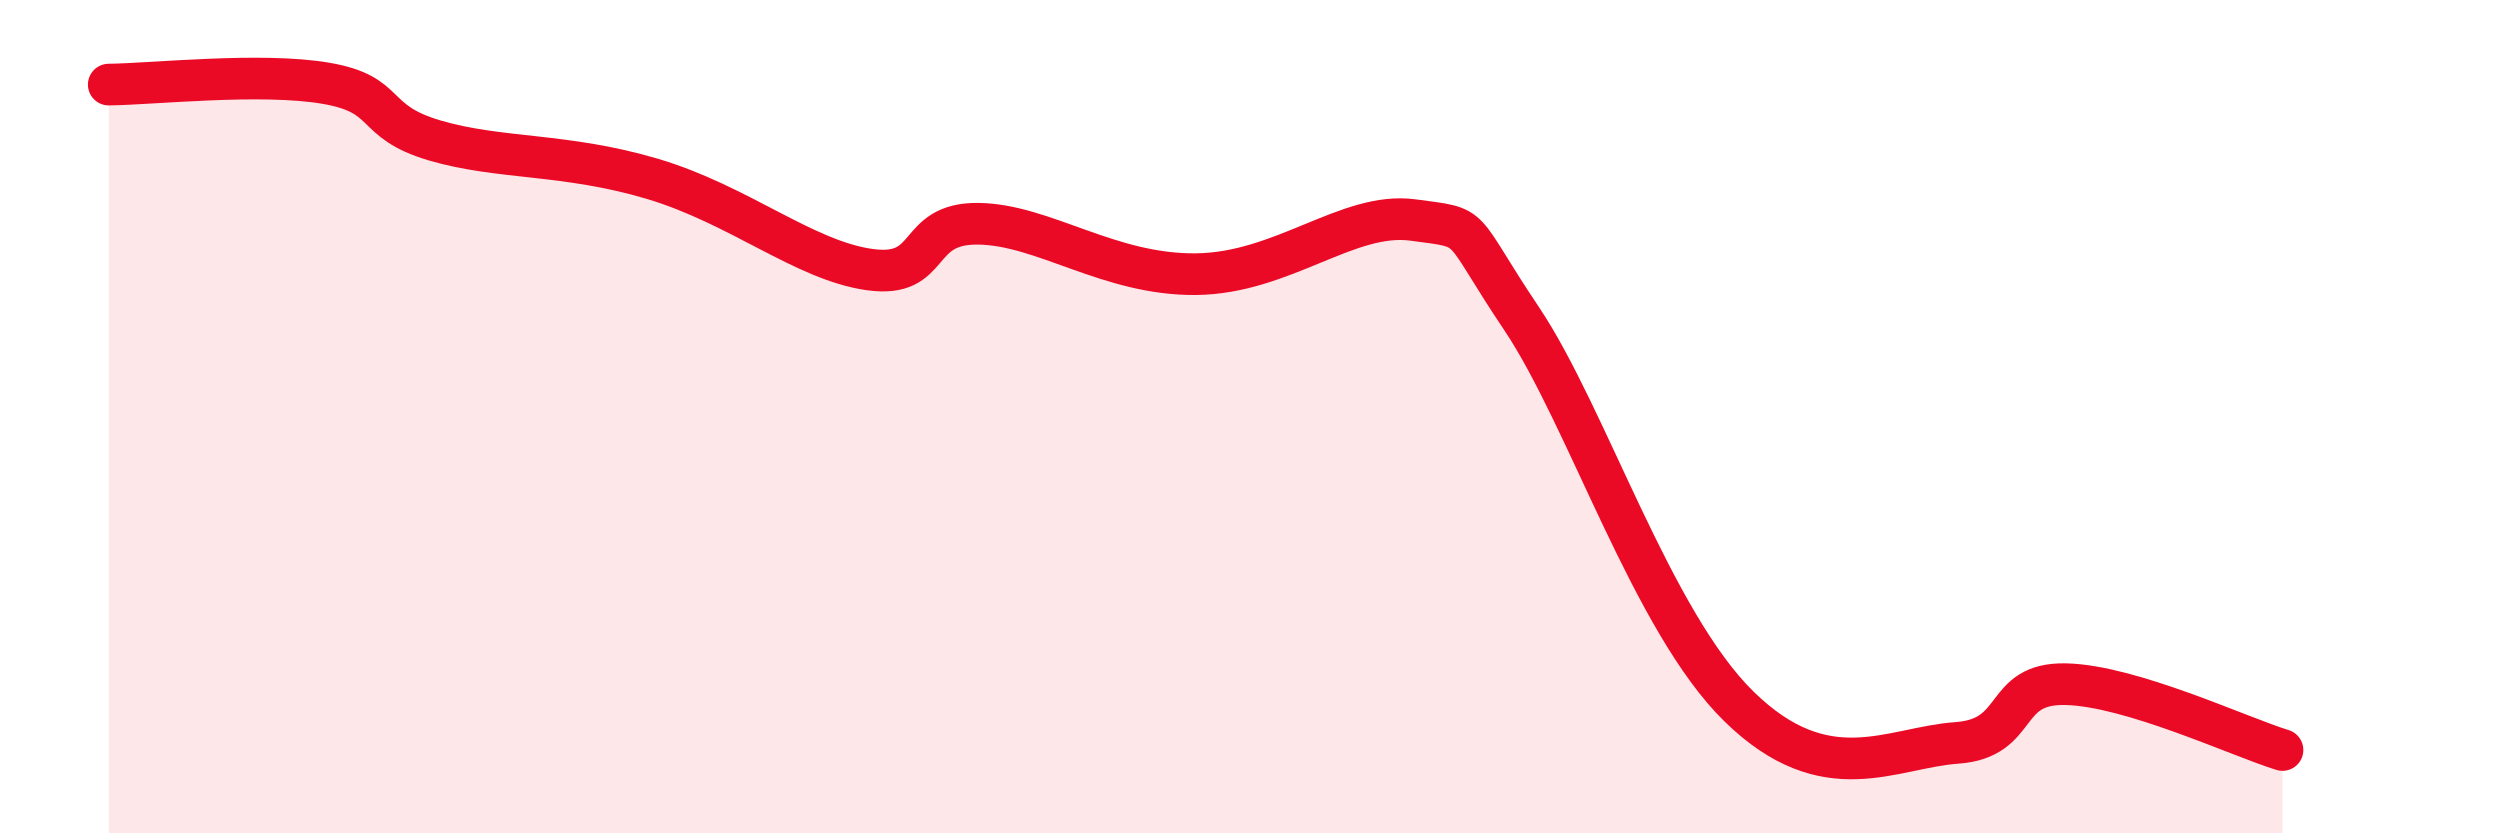
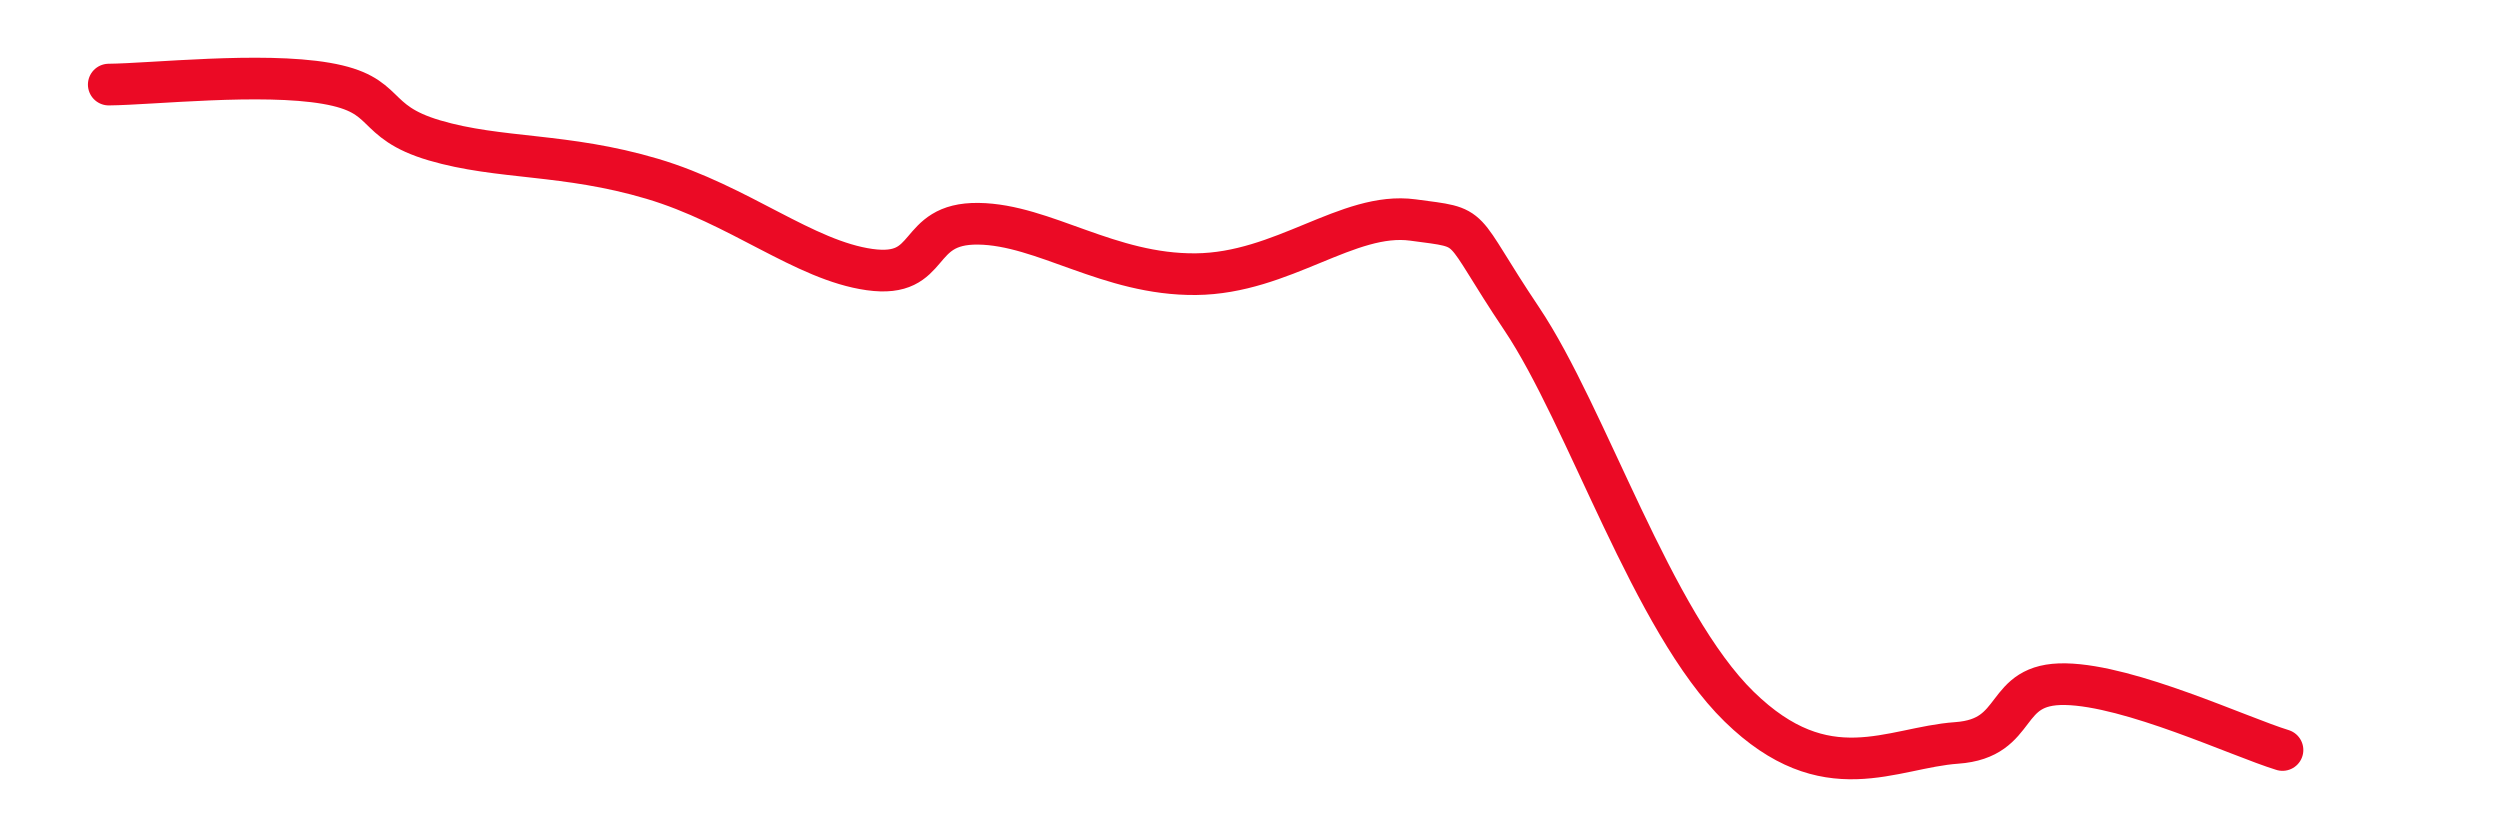
<svg xmlns="http://www.w3.org/2000/svg" width="60" height="20" viewBox="0 0 60 20">
-   <path d="M 2.61,2.03 C 3.65,2.02 6.27,1.73 7.83,2 C 9.39,2.27 8.87,2.91 10.43,3.37 C 11.99,3.83 13.56,3.67 15.65,4.29 C 17.74,4.91 19.3,6.25 20.87,6.47 C 22.44,6.69 21.91,5.35 23.48,5.37 C 25.05,5.39 26.61,6.6 28.7,6.58 C 30.79,6.56 32.35,5.07 33.91,5.28 C 35.47,5.49 34.95,5.31 36.52,7.65 C 38.09,9.99 39.65,14.92 41.74,16.96 C 43.83,19 45.39,17.94 46.96,17.83 C 48.53,17.72 48.01,16.39 49.57,16.42 C 51.13,16.45 53.74,17.68 54.78,18L54.78 20L2.61 20Z" fill="#EB0A25" opacity="0.1" stroke-linecap="round" stroke-linejoin="round" />
  <path d="M 2.61,2.03 C 3.65,2.02 6.27,1.73 7.83,2 C 9.39,2.27 8.87,2.91 10.43,3.37 C 11.99,3.83 13.56,3.67 15.65,4.29 C 17.74,4.91 19.3,6.25 20.87,6.47 C 22.44,6.69 21.91,5.35 23.48,5.37 C 25.05,5.39 26.61,6.6 28.7,6.58 C 30.79,6.56 32.35,5.07 33.91,5.28 C 35.47,5.49 34.95,5.31 36.52,7.65 C 38.09,9.99 39.65,14.92 41.74,16.96 C 43.83,19 45.39,17.94 46.96,17.83 C 48.53,17.72 48.01,16.39 49.57,16.42 C 51.13,16.45 53.74,17.68 54.78,18" stroke="#EB0A25" stroke-width="1" fill="none" stroke-linecap="round" stroke-linejoin="round" />
</svg>